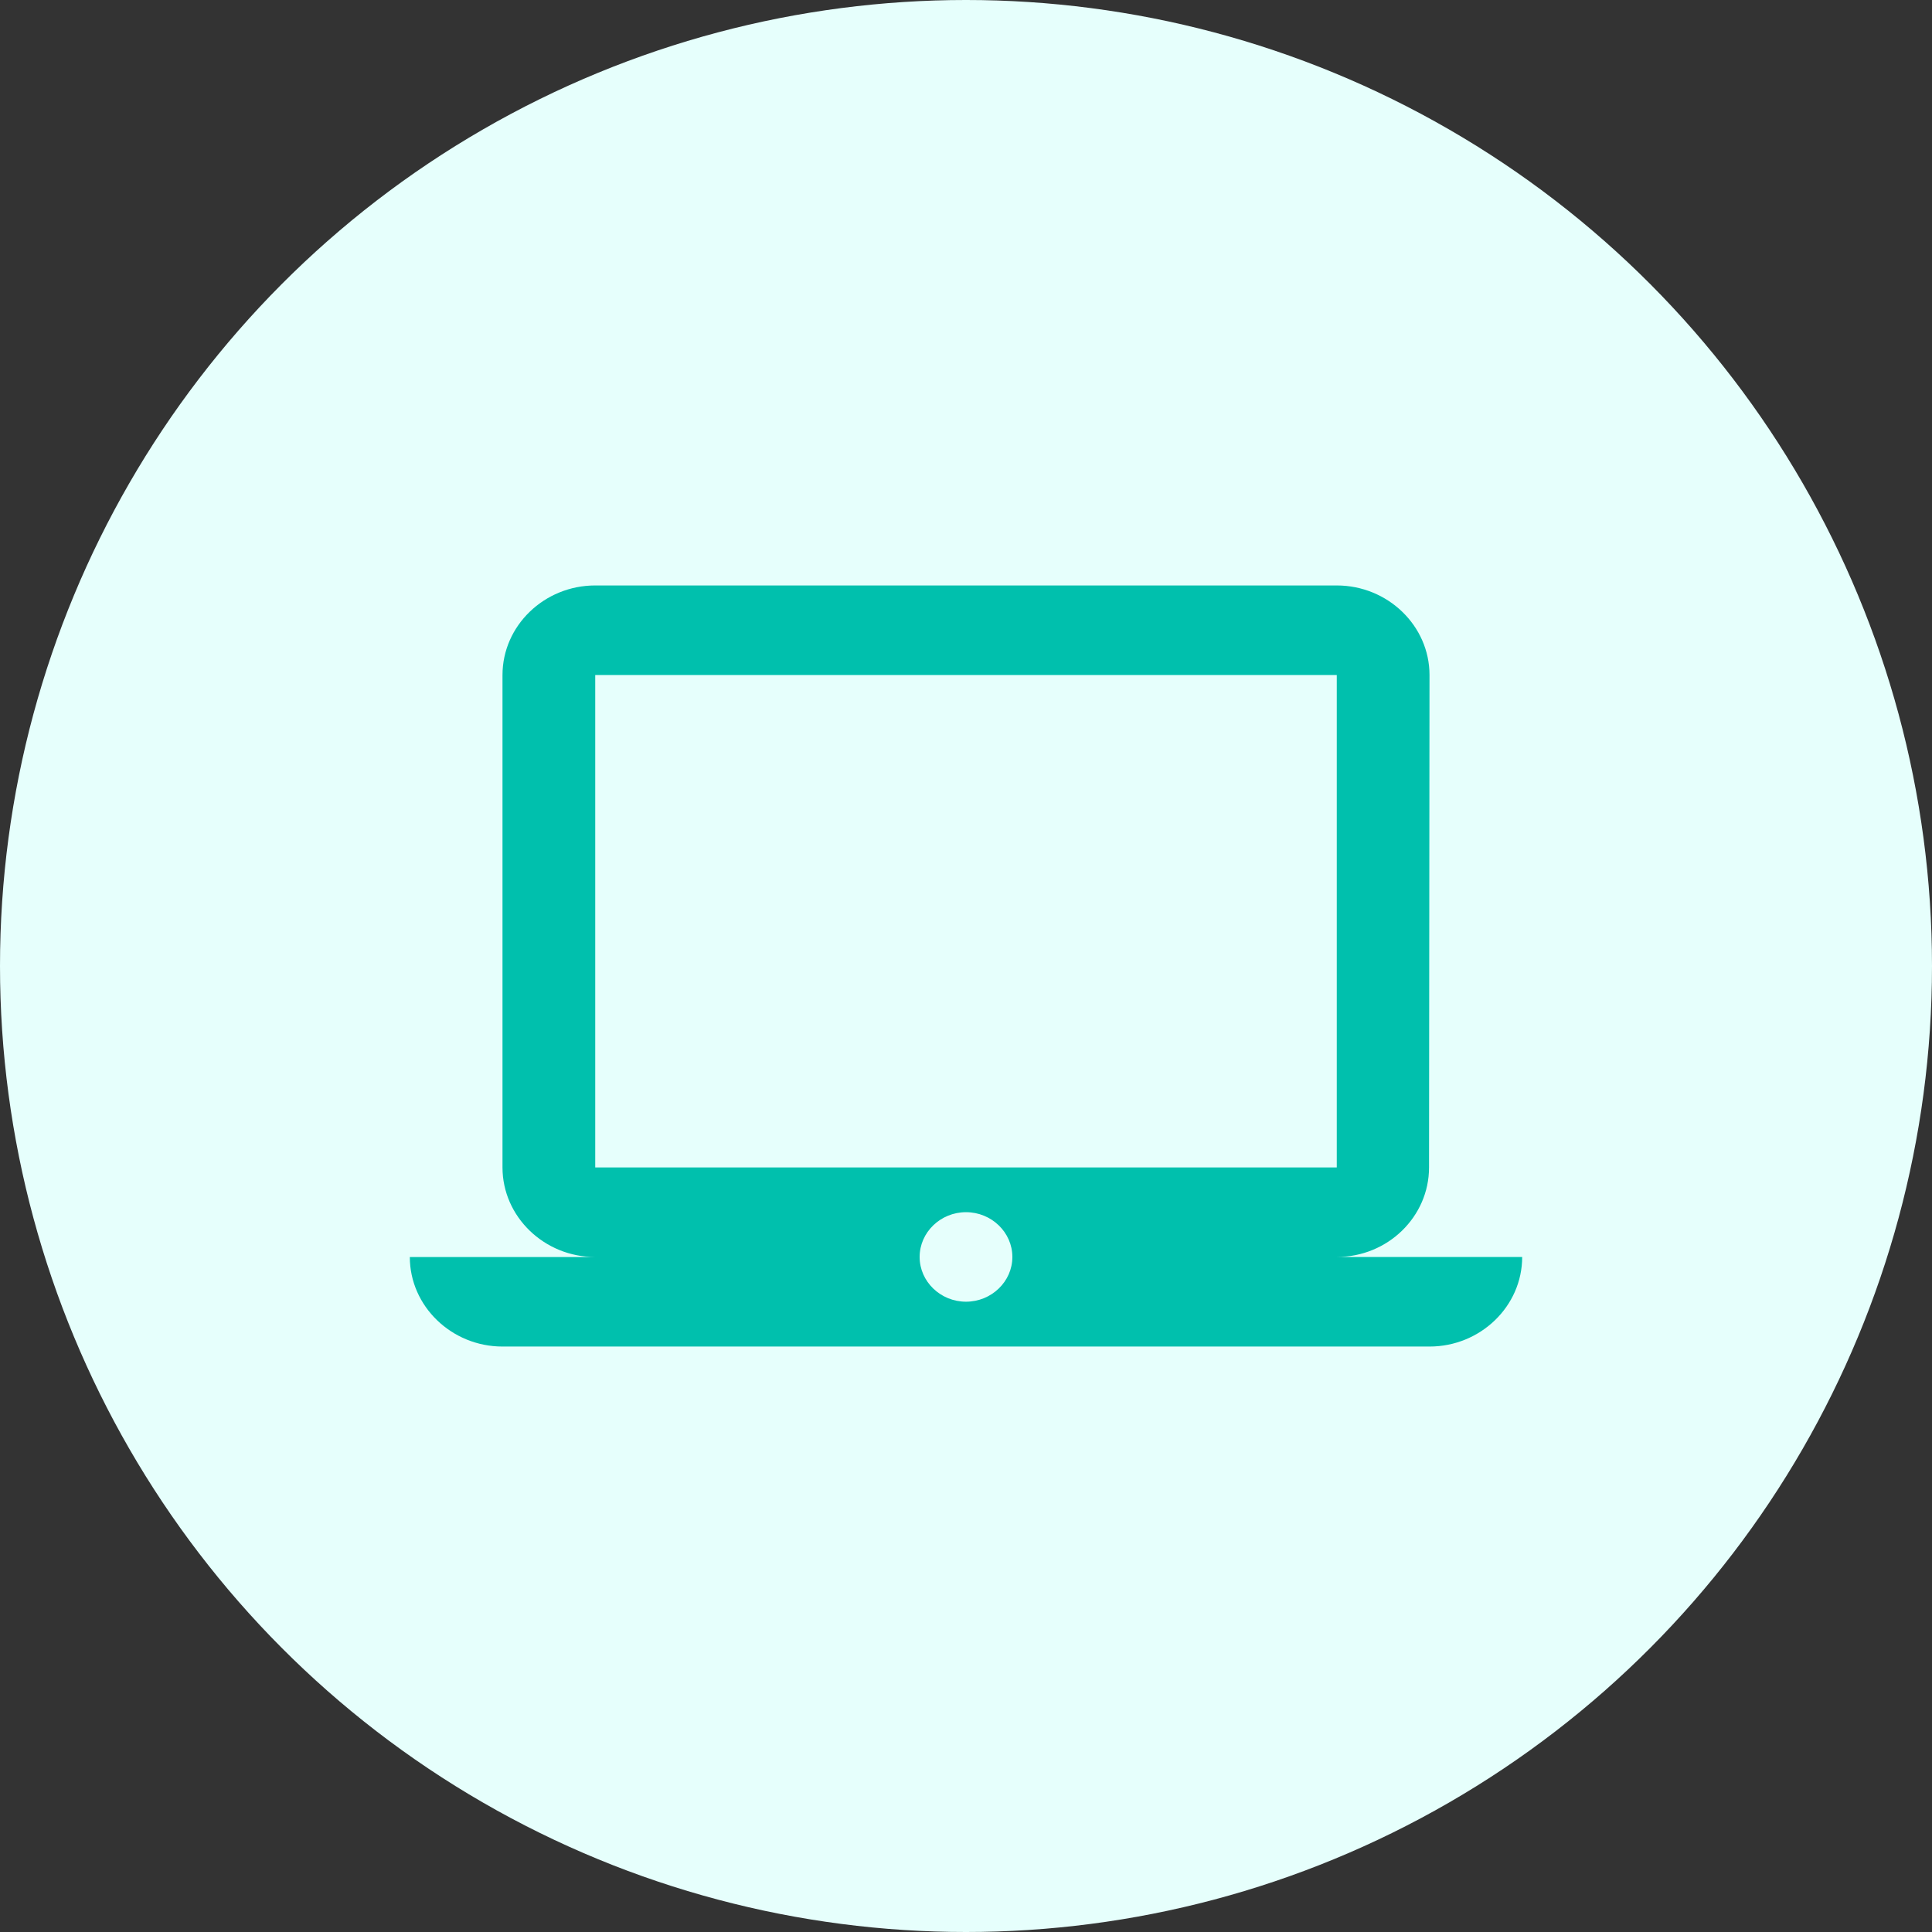
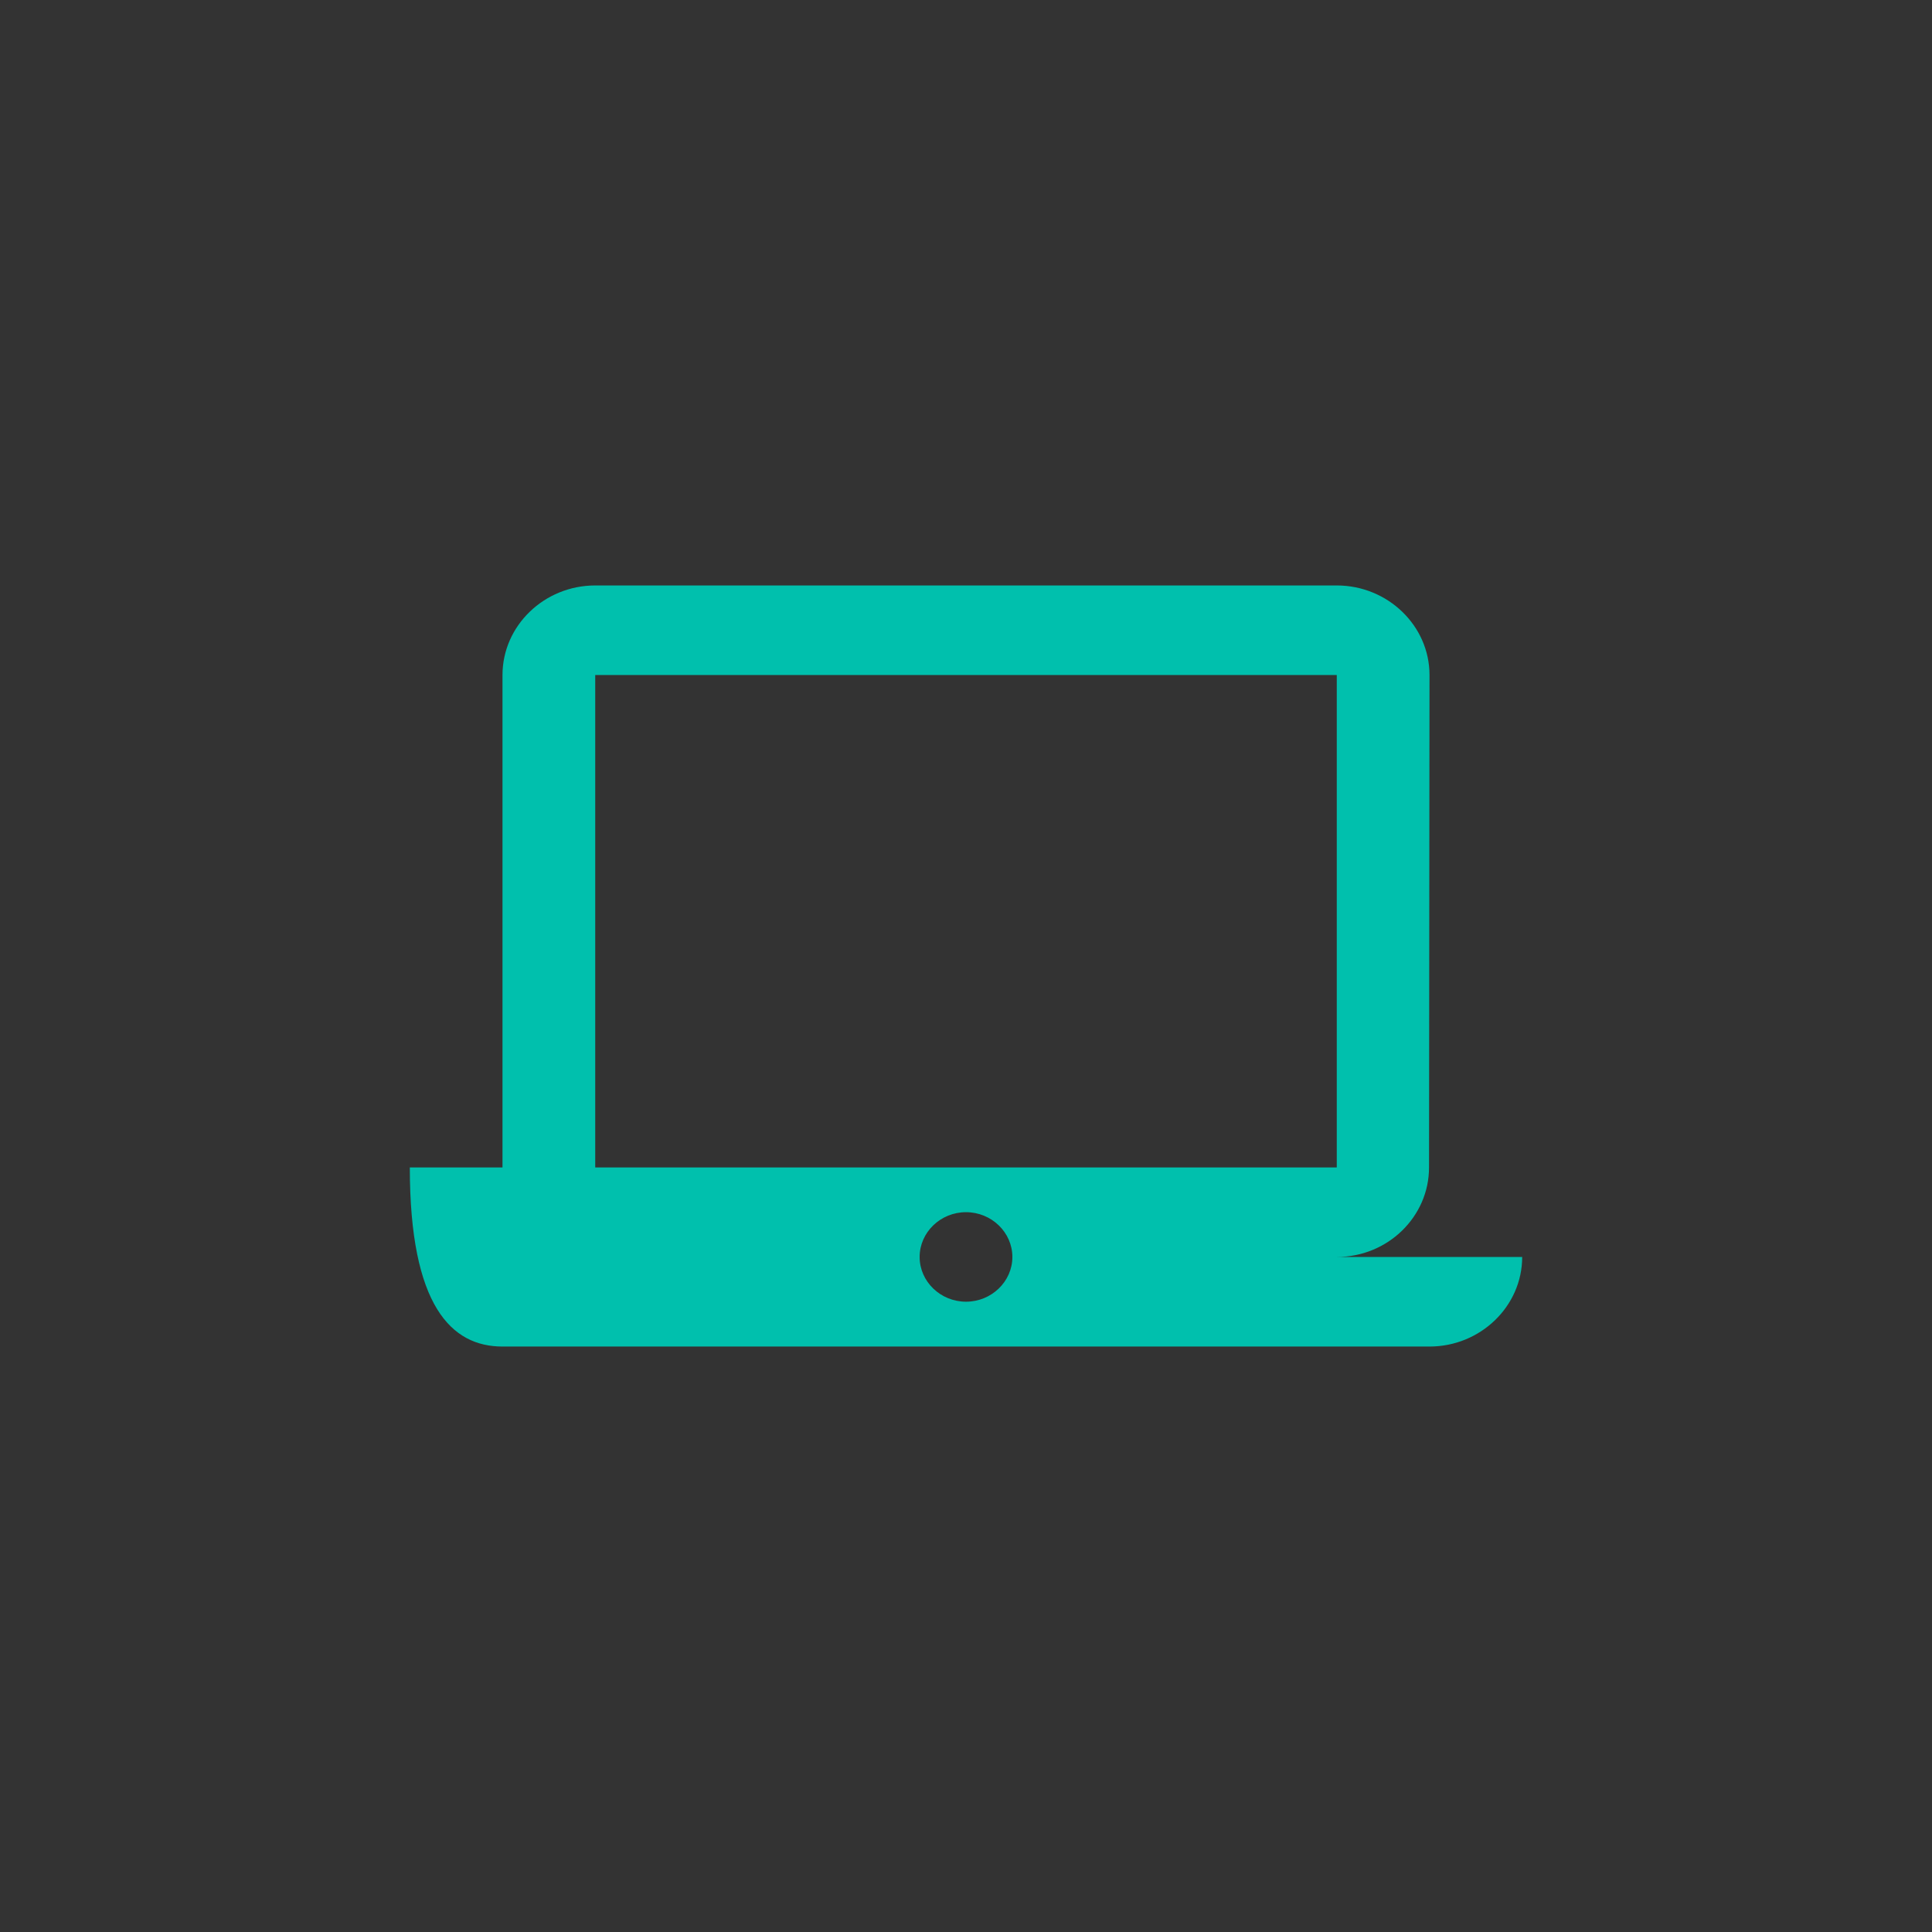
<svg xmlns="http://www.w3.org/2000/svg" width="33" height="33" fill="none">
  <rect width="100%" height="100%" fill="#333333" stroke="none" />
-   <circle cx="16.5" cy="16.5" r="16.5" fill="#E6FFFC" />
-   <path d="M22.833 21.47c.871 0 1.576-.688 1.576-1.529l.008-8.412c0-.84-.713-1.529-1.584-1.529H10.167c-.871 0-1.584.688-1.584 1.53v8.411c0 .841.713 1.53 1.584 1.53H7C7 22.31 7.713 23 8.583 23h15.834c.87 0 1.583-.688 1.583-1.53h-3.167Zm-12.666-9.94h12.666v8.411H10.167V11.53ZM16.5 22.234c-.435 0-.792-.344-.792-.764 0-.421.357-.765.792-.765.435 0 .792.344.792.765 0 .42-.357.764-.792.764Z" fill="#00C0AD" />
+   <path d="M22.833 21.47c.871 0 1.576-.688 1.576-1.529l.008-8.412c0-.84-.713-1.529-1.584-1.529H10.167c-.871 0-1.584.688-1.584 1.53v8.411H7C7 22.31 7.713 23 8.583 23h15.834c.87 0 1.583-.688 1.583-1.53h-3.167Zm-12.666-9.94h12.666v8.411H10.167V11.53ZM16.5 22.234c-.435 0-.792-.344-.792-.764 0-.421.357-.765.792-.765.435 0 .792.344.792.765 0 .42-.357.764-.792.764Z" fill="#00C0AD" />
</svg>